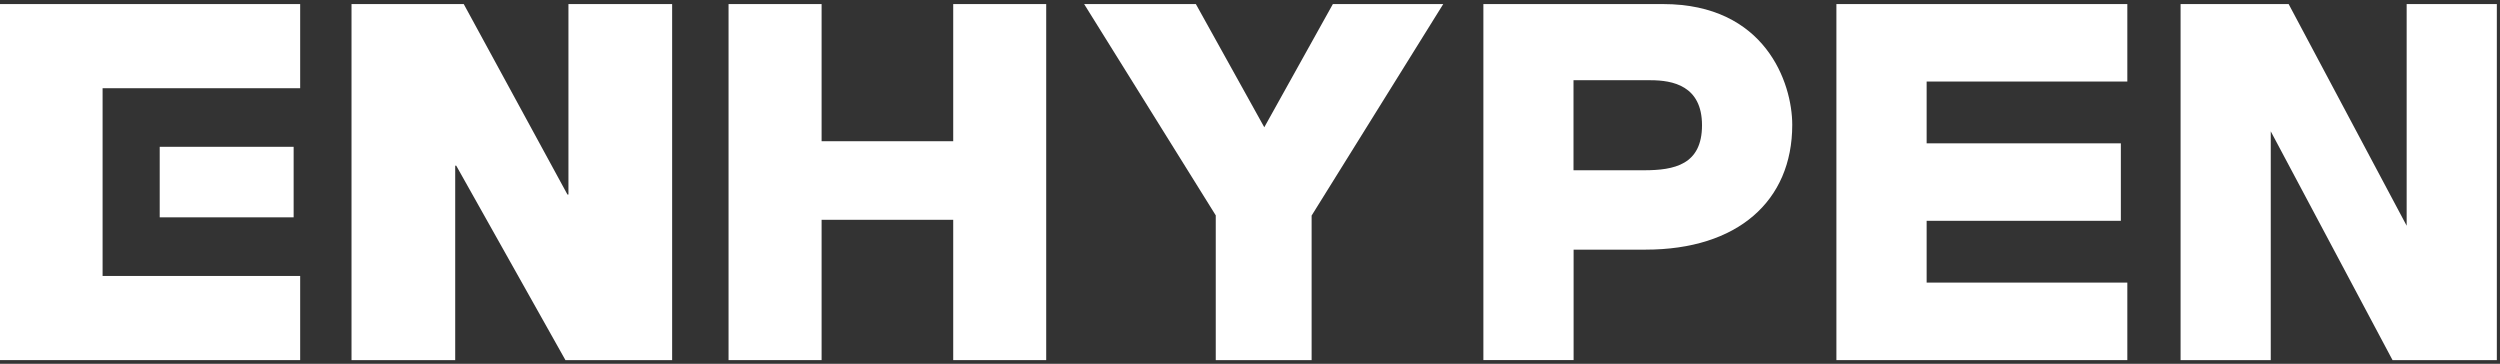
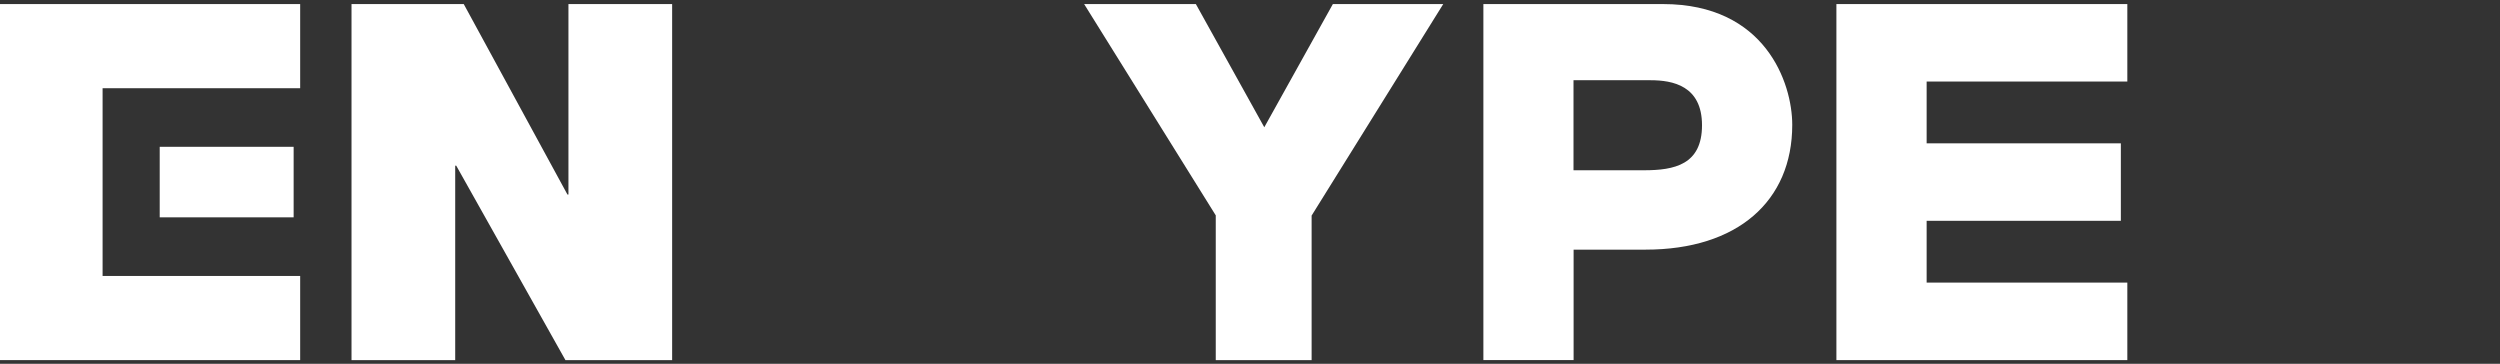
<svg xmlns="http://www.w3.org/2000/svg" width="323" height="47" viewBox="0 0 323 47" fill="none">
  <rect x="0" y="0" width="323" height="47" fill="#333333" stroke="none" />
-   <path d="M123.156 46.526V28.398H106.15V46.526H94.129V0.526H106.15V18.246H123.156V0.526H135.17V46.526H123.156Z" fill="white" />
  <path d="M157.076 46.526V27.827L140.071 0.526H154.506L163.346 16.442L172.206 0.526H186.467L169.461 27.852V46.526H157.076Z" fill="white" />
  <path d="M59.916 0.526L73.313 25.133H73.443V0.526H86.84V46.526H73.054L58.943 21.401H58.813V46.526H45.416V0.526H59.916Z" fill="white" />
  <path d="M191.653 46.526V0.526H214.87C228.072 0.526 231.558 10.704 231.558 16.13C231.558 25.996 224.476 32.253 212.611 32.253H203.31V46.52H191.659L191.653 46.526ZM212.417 21.998C216.305 21.998 219.9 21.29 219.9 16.182C219.9 11.074 216.11 10.366 213.254 10.366H203.297V21.998H212.417Z" fill="white" />
  <path d="M274.851 10.535V0.526H237.263V46.526H274.851V36.511H248.921V28.528H274.014V18.519H248.921V10.535H274.851Z" fill="white" />
-   <path d="M310.94 0.526V29.164L295.693 0.526H281.731V46.526H293.382V16.968L309.116 46.526H322.591V0.526H310.94Z" fill="white" />
  <path d="M38.782 46.526H0V0.526H38.782V11.398H13.254V35.654H38.782V46.526Z" fill="white" />
  <path d="M20.634 18.967H37.938V28.08H20.634V18.967Z" fill="white" />
</svg>